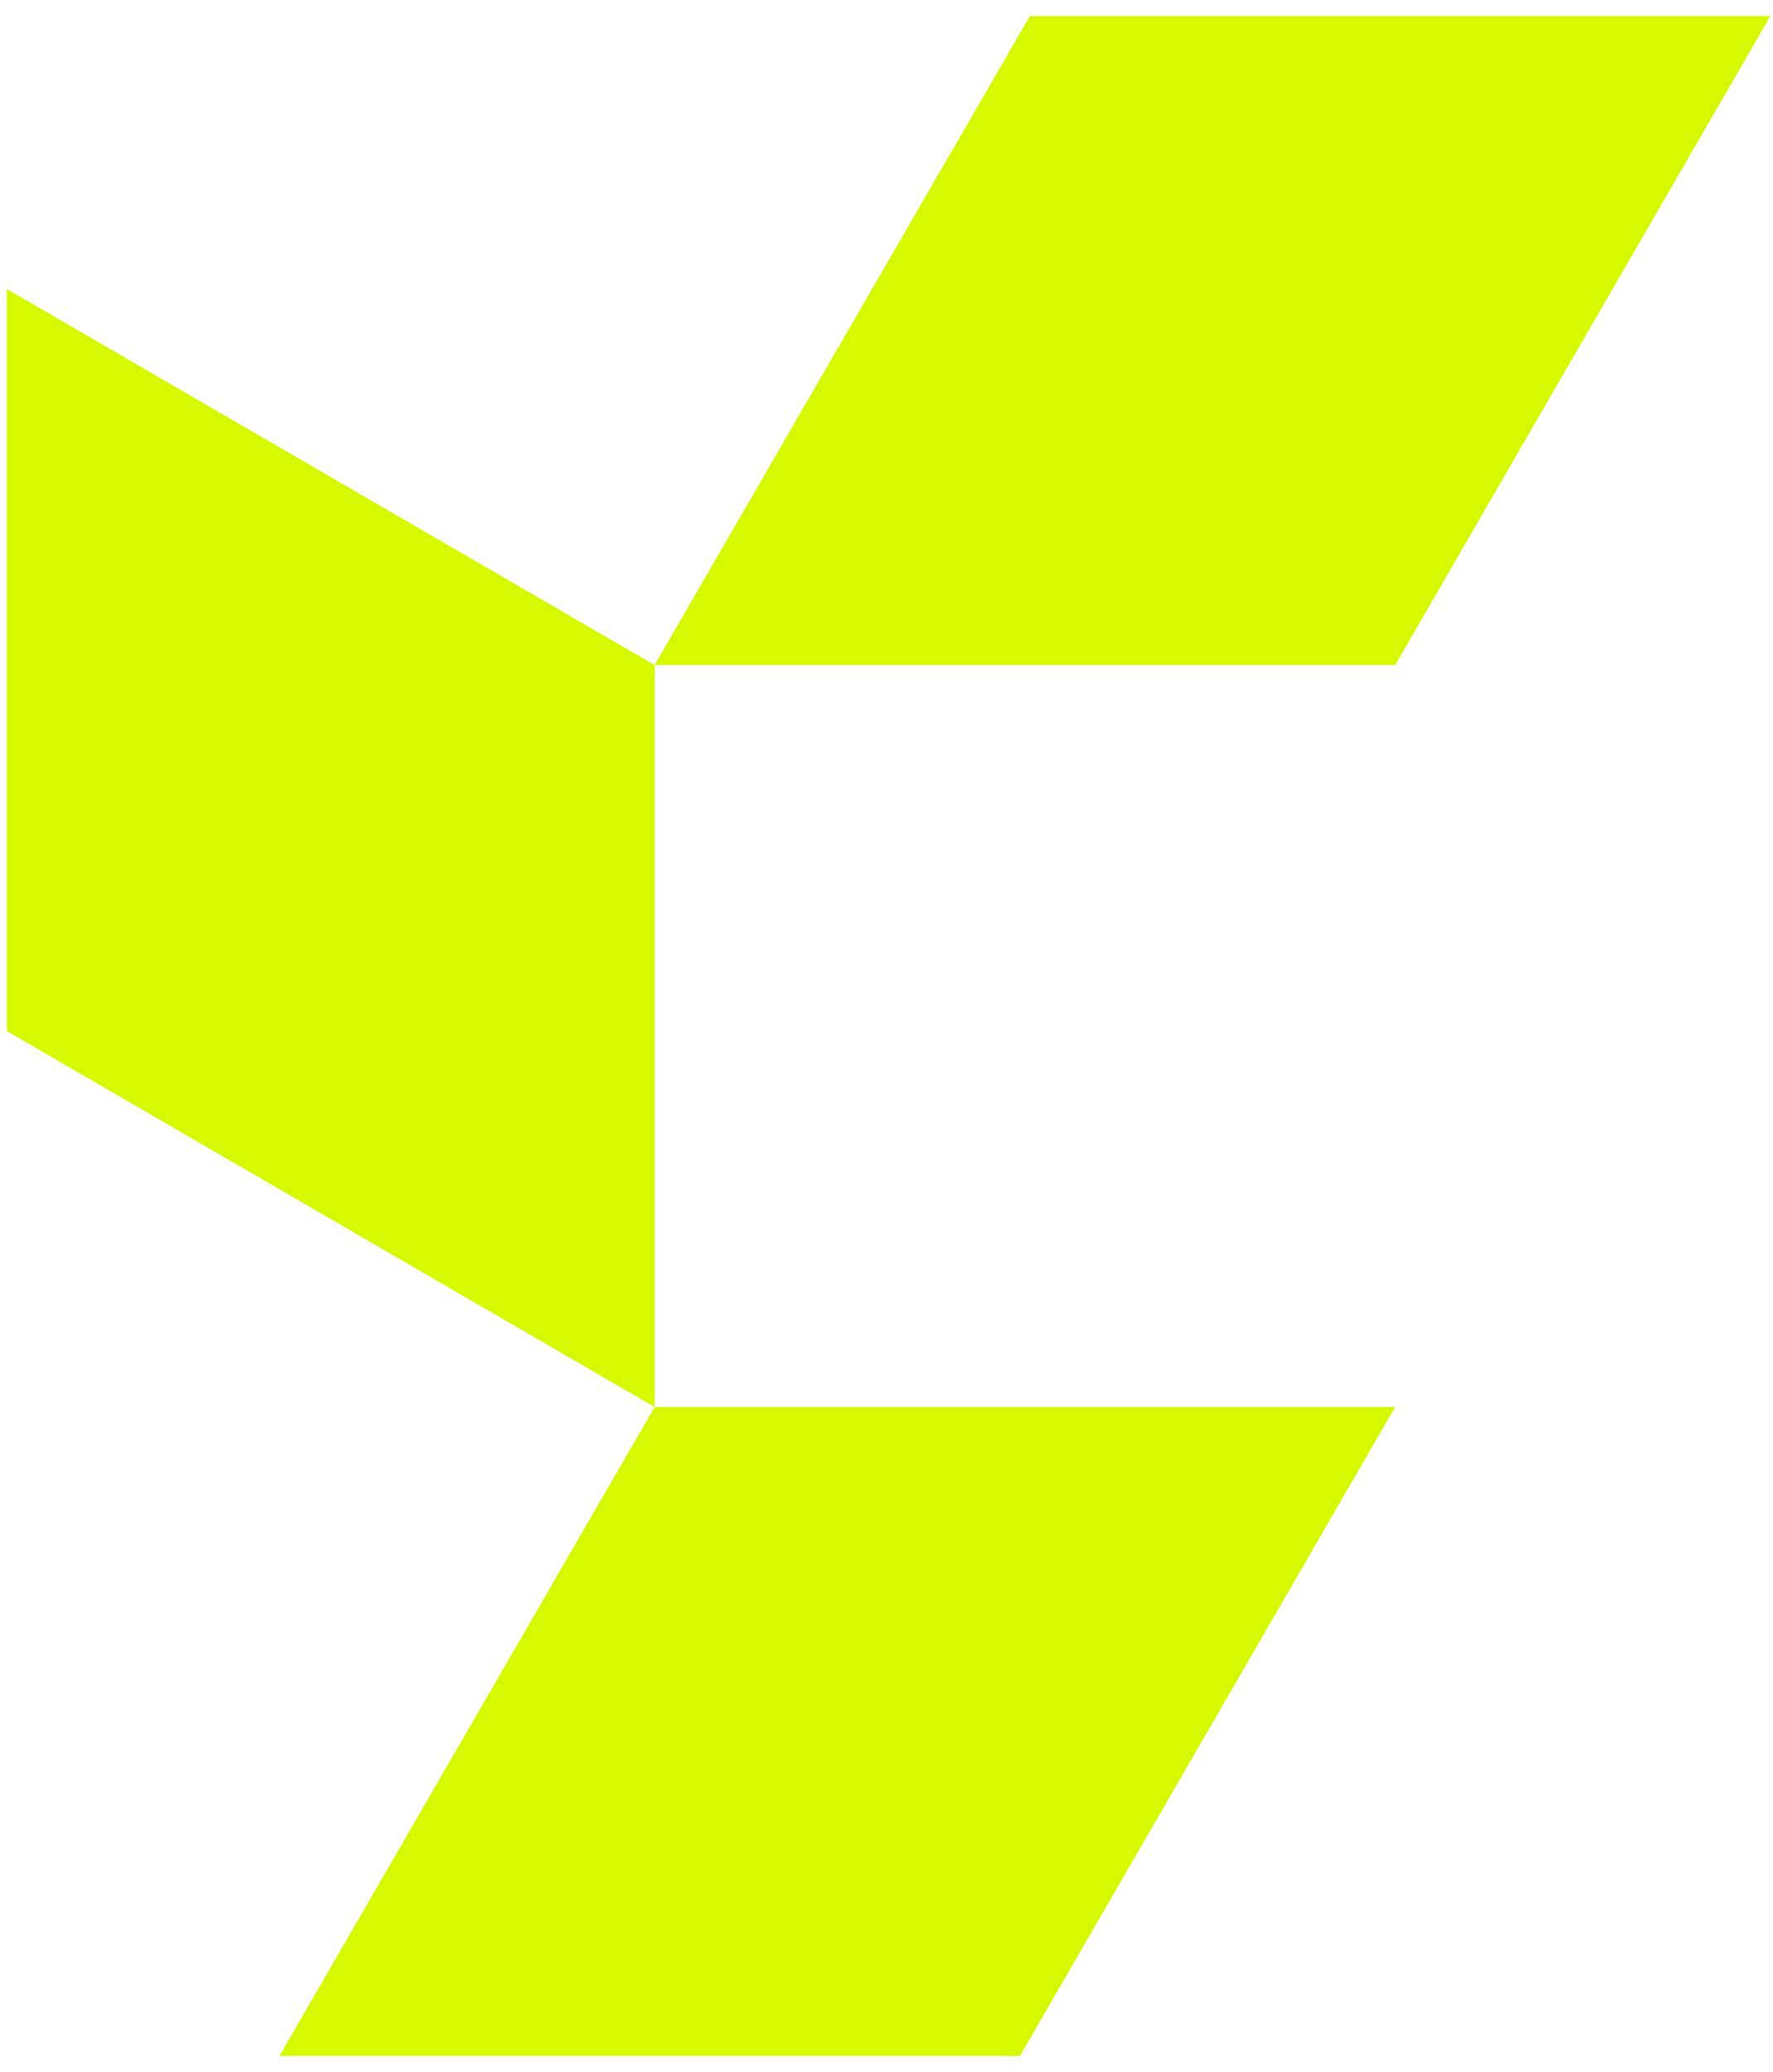
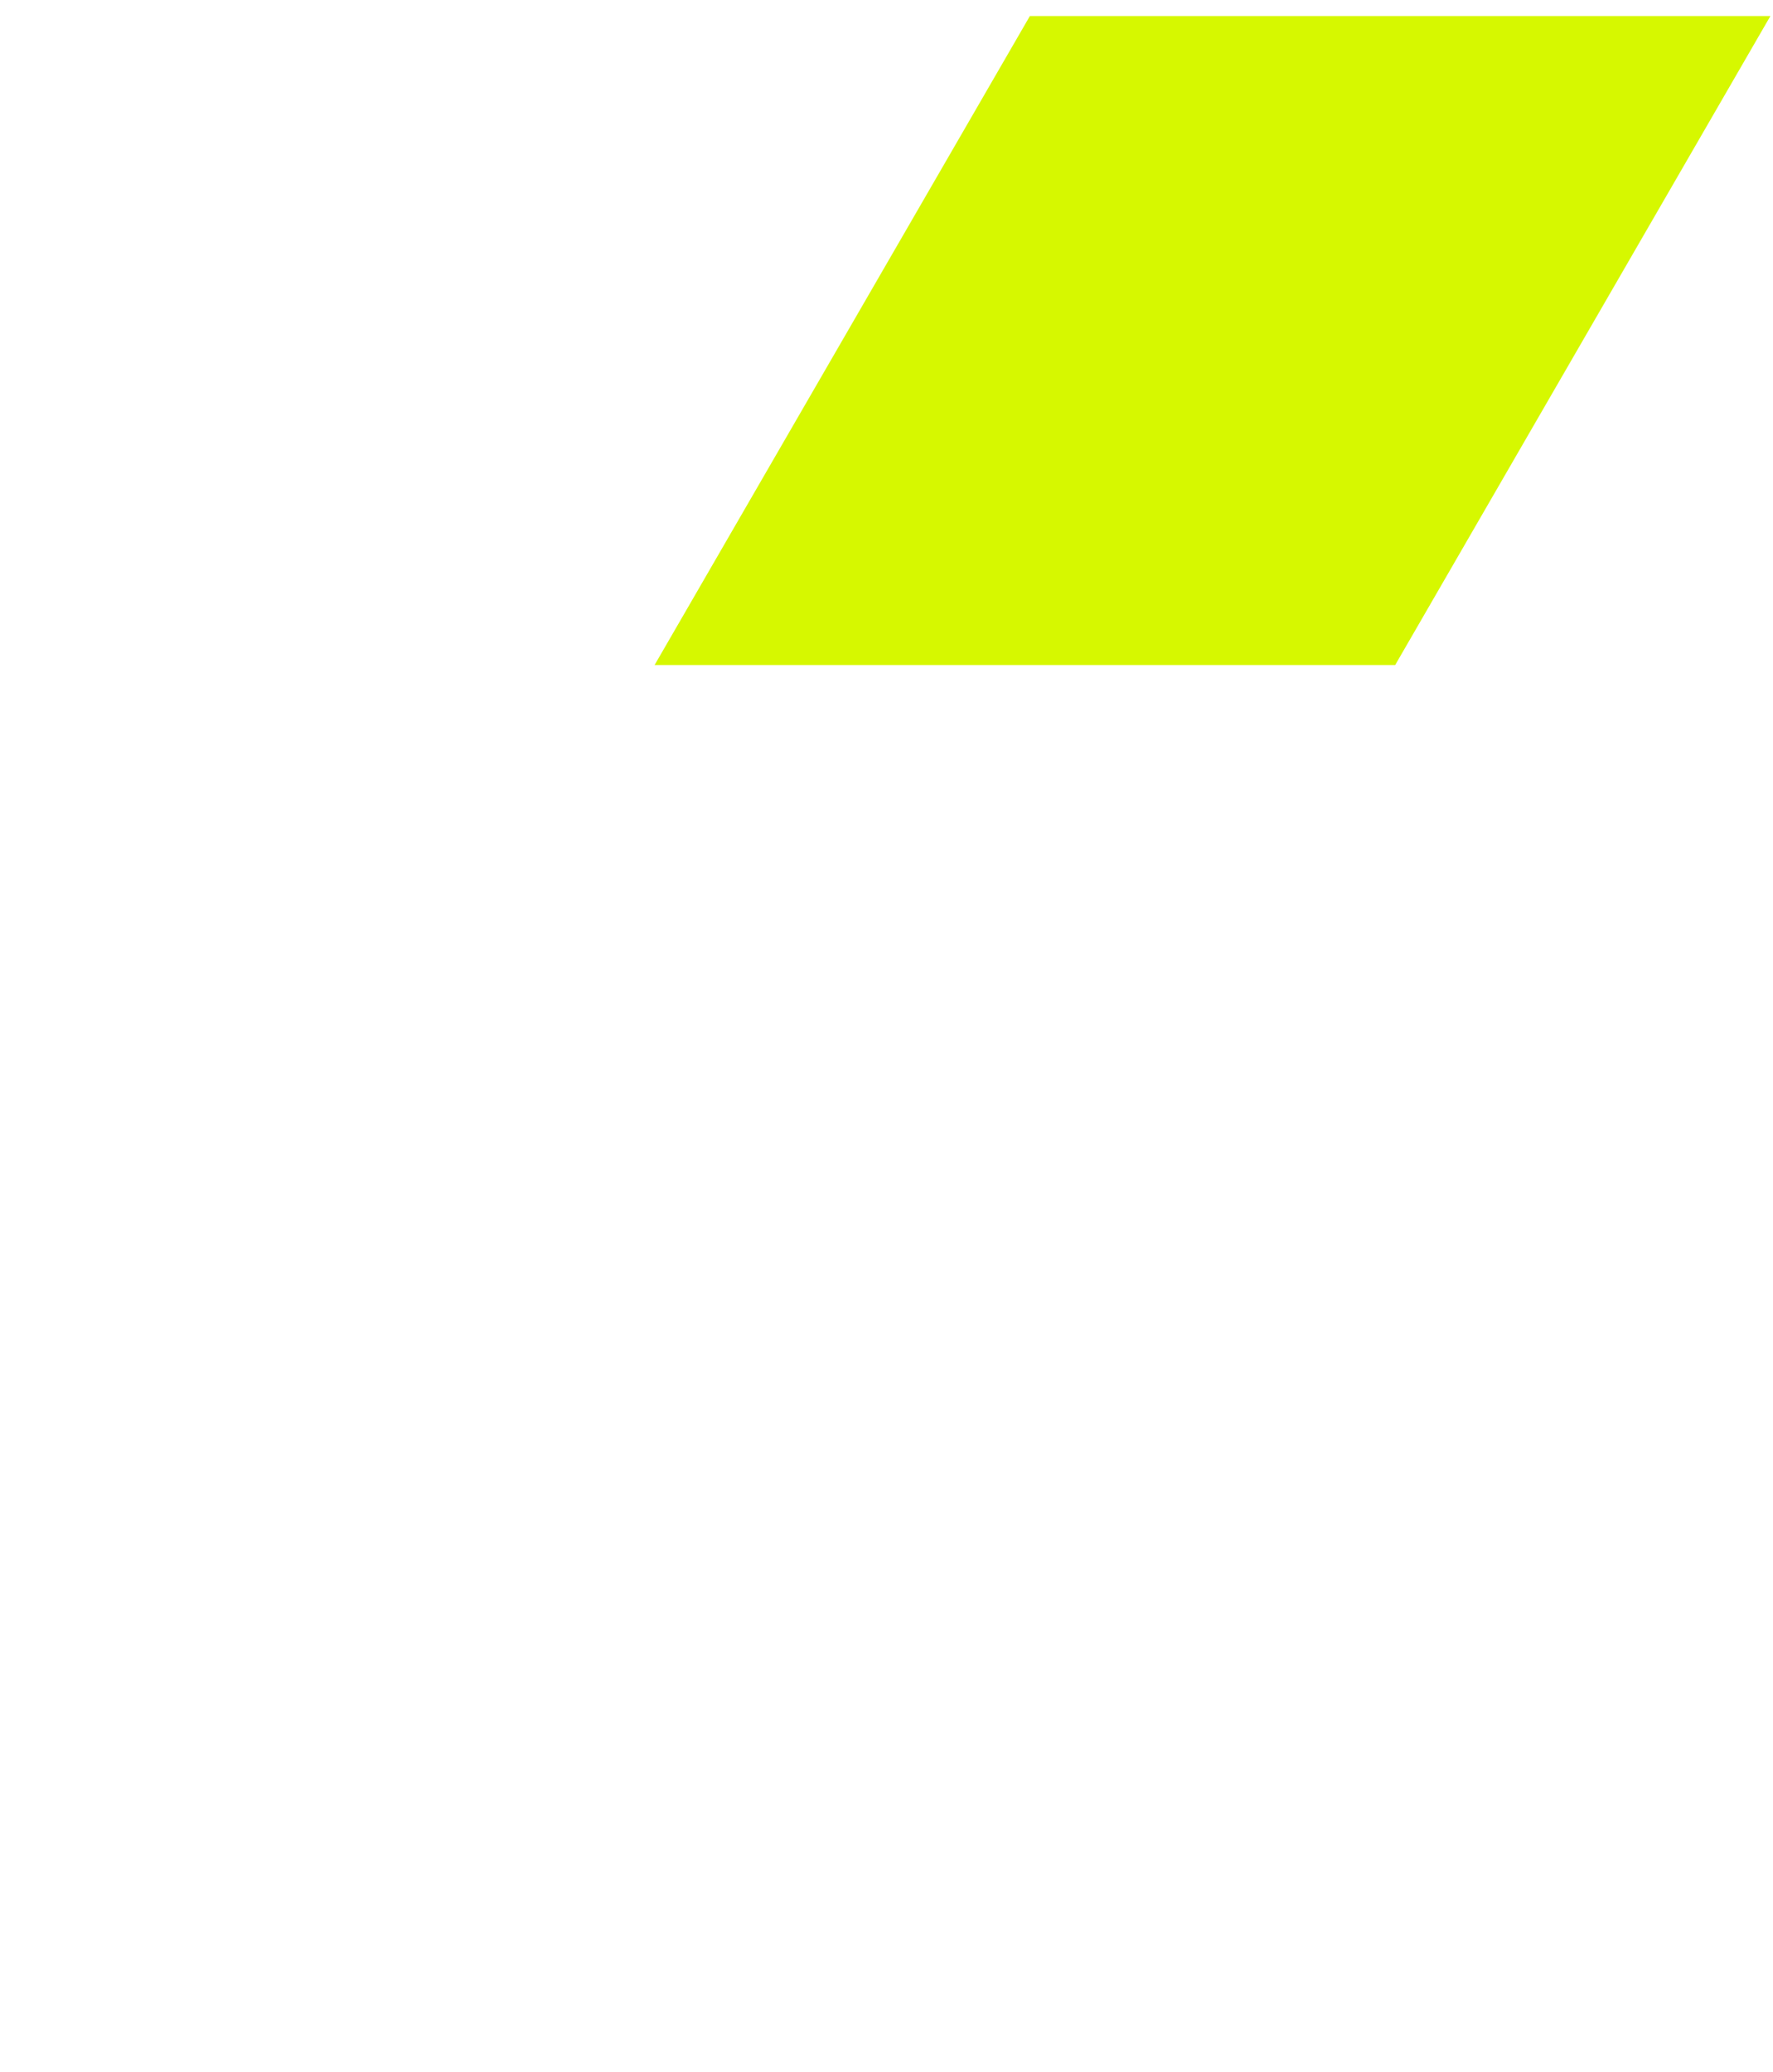
<svg xmlns="http://www.w3.org/2000/svg" width="95" height="111" viewBox="0 0 95 111" fill="none">
-   <path d="M35.073 75.373L0.367 55.234V15.483L35.073 35.627V75.373Z" fill="#D6F800" />
-   <path d="M35.073 35.627L55.182 0.86H94.86L74.755 35.627H35.073Z" fill="#D6F800" />
-   <path d="M14.972 110.14L35.077 75.374H74.755L54.65 110.14H14.972Z" fill="#D6F800" />
+   <path d="M35.073 35.627L55.182 0.86H94.86L74.755 35.627H35.073" fill="#D6F800" />
</svg>